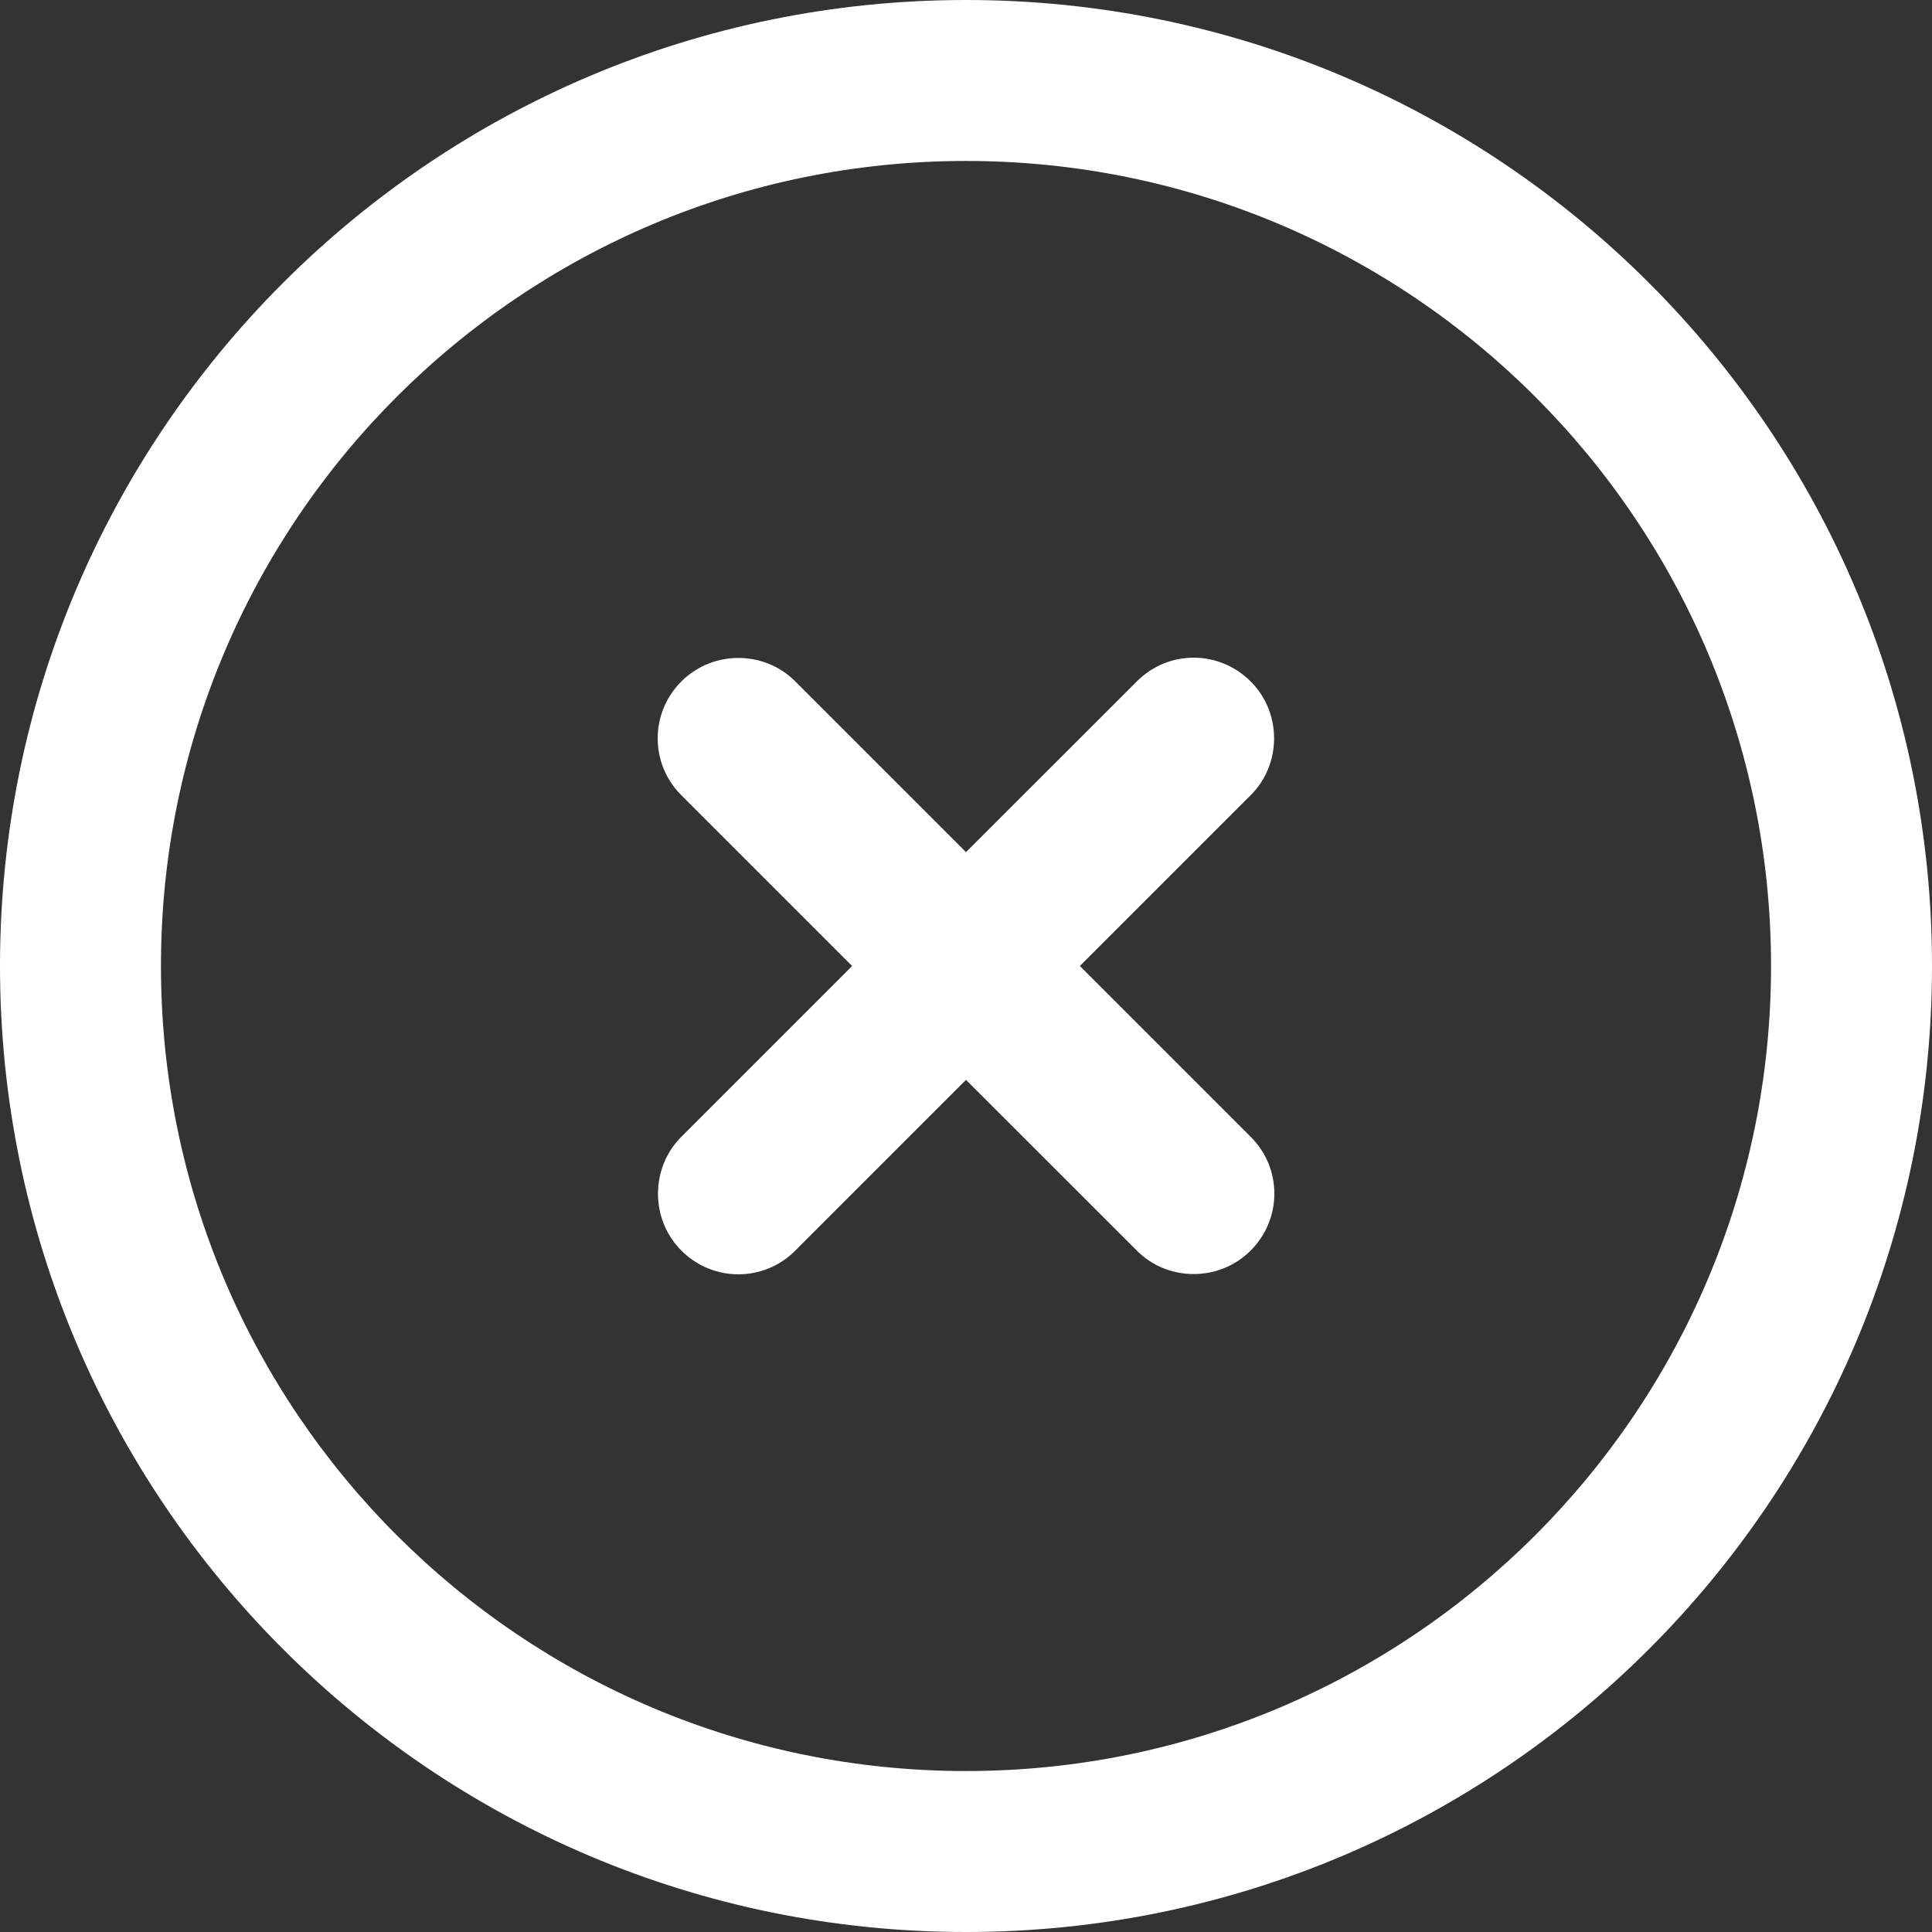
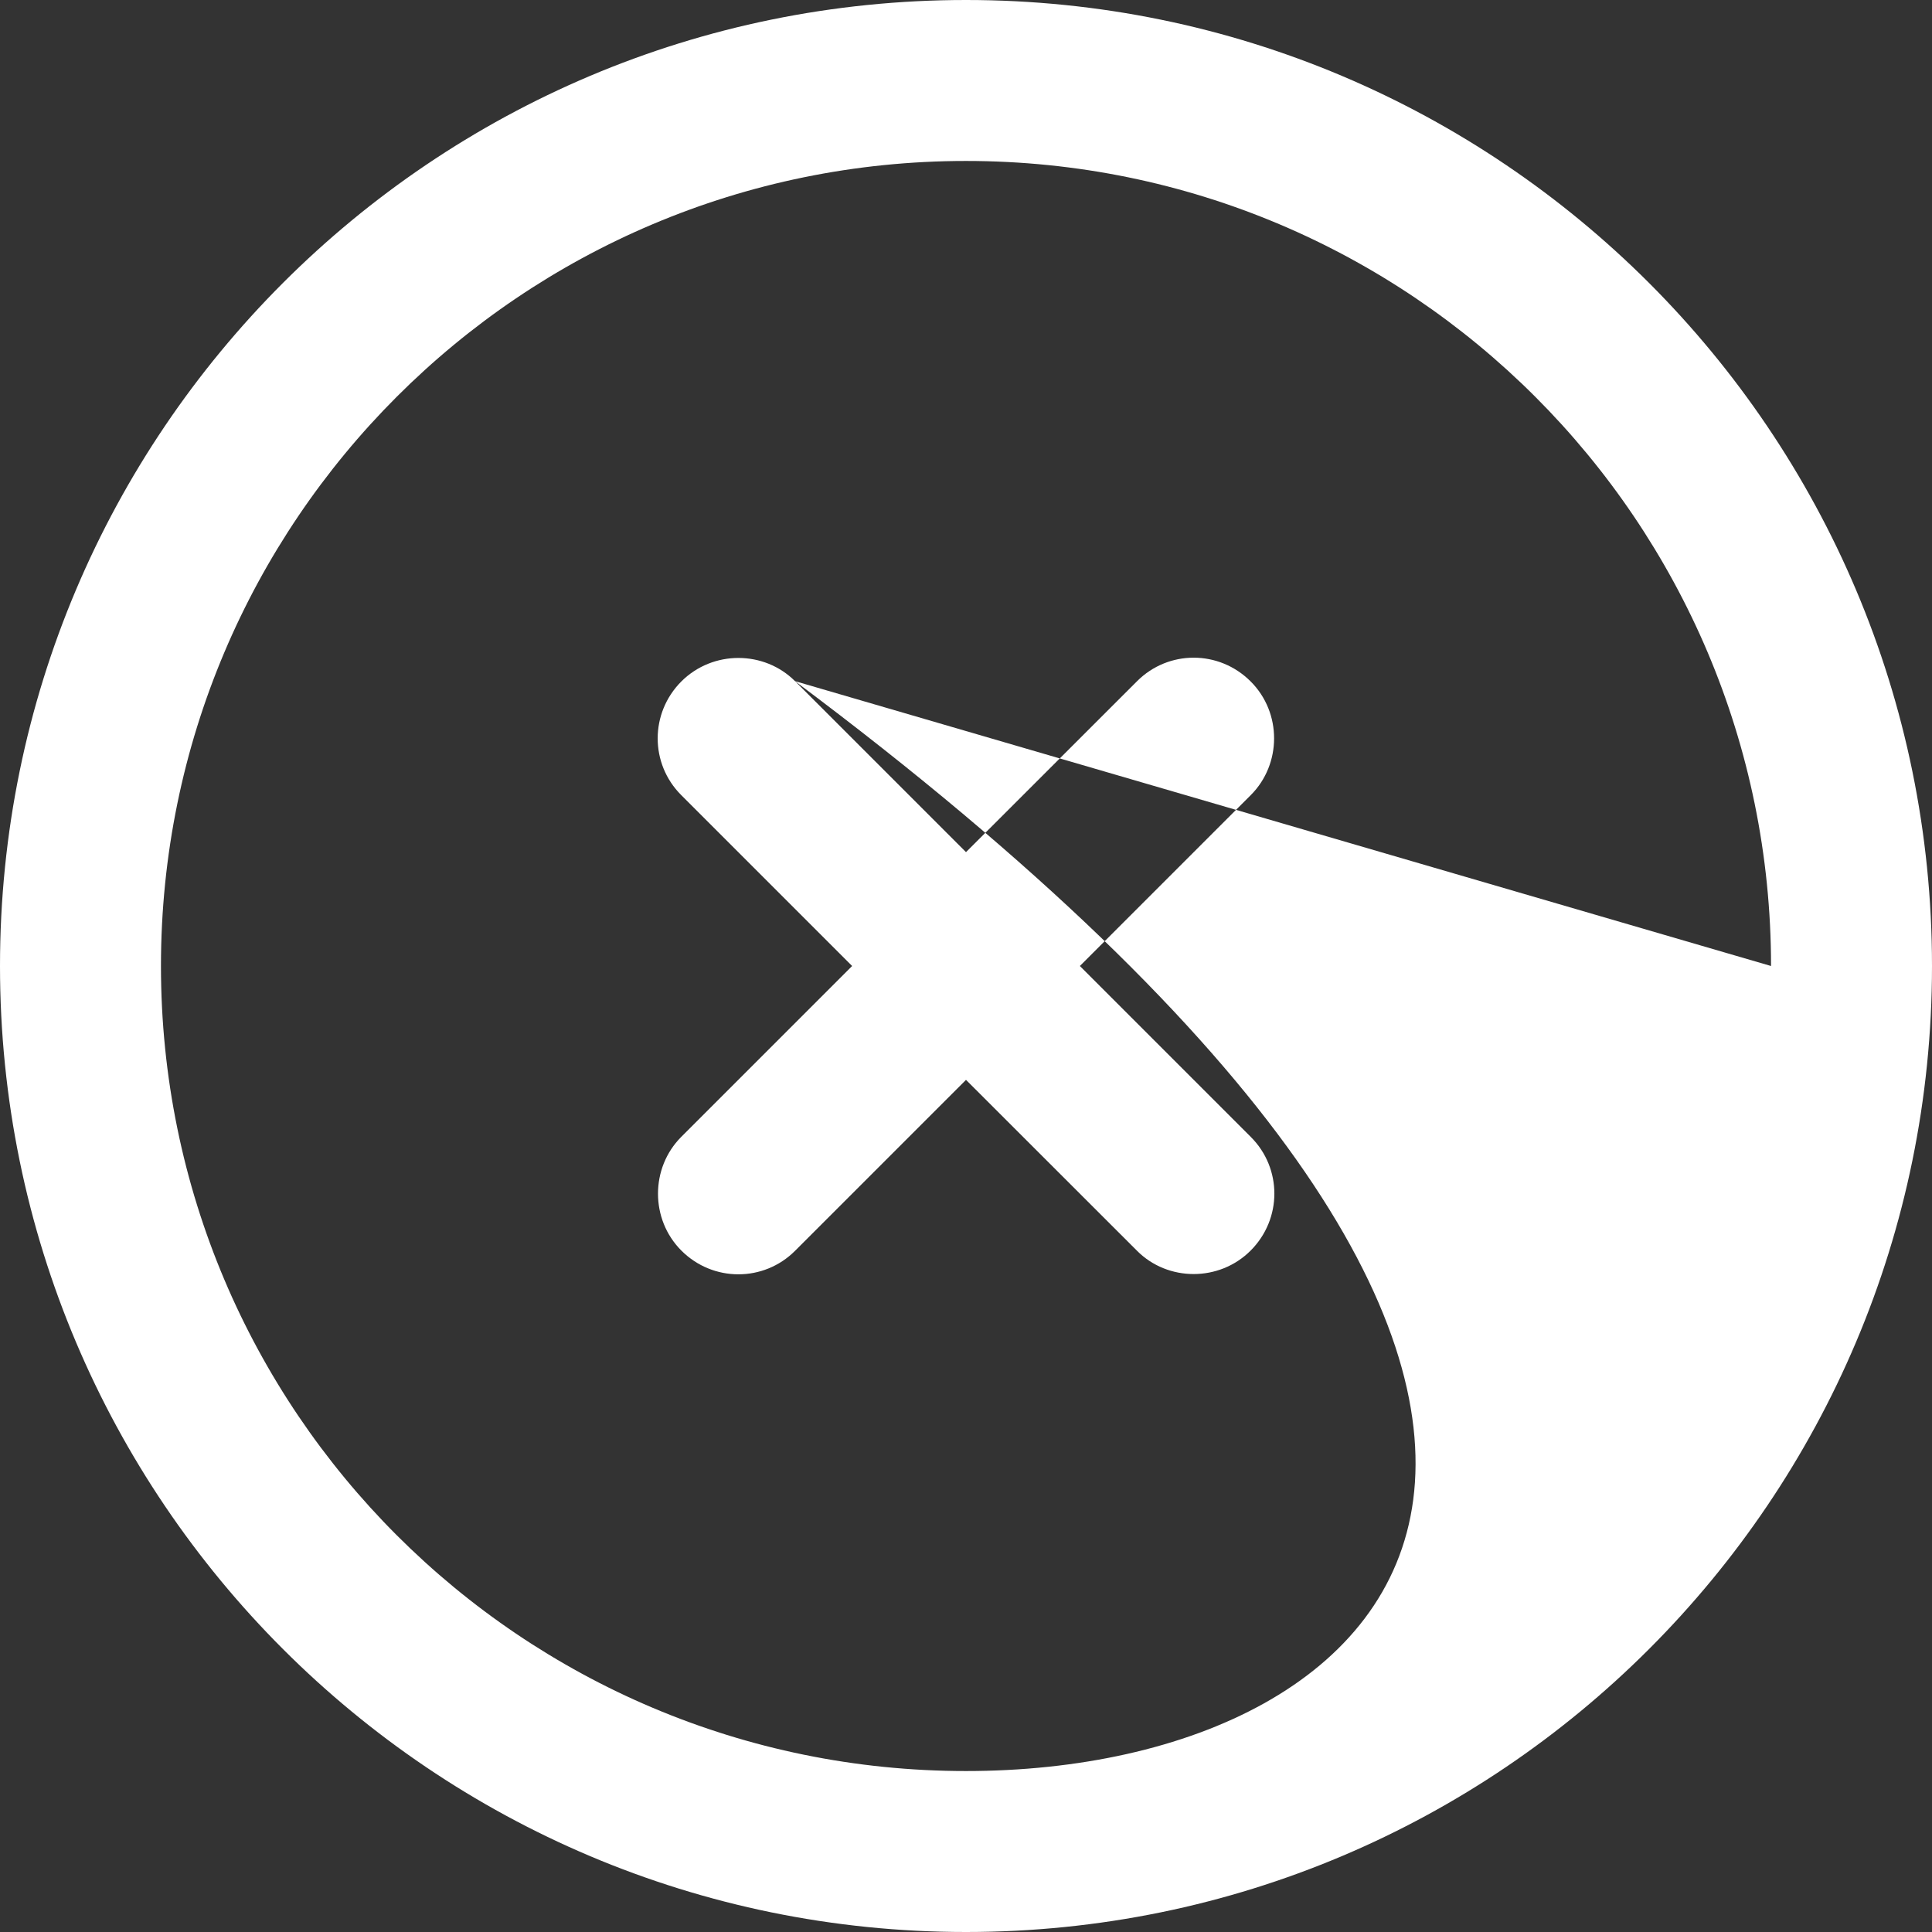
<svg xmlns="http://www.w3.org/2000/svg" width="16" height="16" viewBox="0 0 16 16" fill="none">
  <rect x="0" y="0" width="16" height="16" fill="#333333" stroke="none" />
-   <path fill-rule="evenodd" clip-rule="evenodd" d="M8 16C3.582 16 0 12.418 0 8C0 3.582 3.582 0 8 0C12.418 0 16 3.582 16 8C16 12.418 12.418 16 8 16ZM6.584 5.641C6.329 5.386 5.904 5.383 5.643 5.643C5.381 5.905 5.382 6.325 5.641 6.584L7.057 8L5.641 9.416C5.387 9.671 5.383 10.097 5.643 10.357C5.905 10.619 6.325 10.618 6.584 10.359L8 8.943L9.417 10.359C9.671 10.614 10.097 10.617 10.357 10.357C10.619 10.095 10.619 9.676 10.359 9.416L8.943 8L10.359 6.584C10.614 6.329 10.618 5.903 10.357 5.643C10.095 5.381 9.676 5.382 9.417 5.641L8 7.057L6.584 5.641ZM14.667 8C14.667 11.682 11.682 14.667 8 14.667C4.318 14.667 1.333 11.682 1.333 8C1.333 4.318 4.318 1.333 8 1.333C11.682 1.333 14.667 4.318 14.667 8Z" fill="#FFF" />
+   <path fill-rule="evenodd" clip-rule="evenodd" d="M8 16C3.582 16 0 12.418 0 8C0 3.582 3.582 0 8 0C12.418 0 16 3.582 16 8C16 12.418 12.418 16 8 16ZM6.584 5.641C6.329 5.386 5.904 5.383 5.643 5.643C5.381 5.905 5.382 6.325 5.641 6.584L7.057 8L5.641 9.416C5.387 9.671 5.383 10.097 5.643 10.357C5.905 10.619 6.325 10.618 6.584 10.359L8 8.943L9.417 10.359C9.671 10.614 10.097 10.617 10.357 10.357C10.619 10.095 10.619 9.676 10.359 9.416L8.943 8L10.359 6.584C10.614 6.329 10.618 5.903 10.357 5.643C10.095 5.381 9.676 5.382 9.417 5.641L8 7.057L6.584 5.641ZC14.667 11.682 11.682 14.667 8 14.667C4.318 14.667 1.333 11.682 1.333 8C1.333 4.318 4.318 1.333 8 1.333C11.682 1.333 14.667 4.318 14.667 8Z" fill="#FFF" />
</svg>